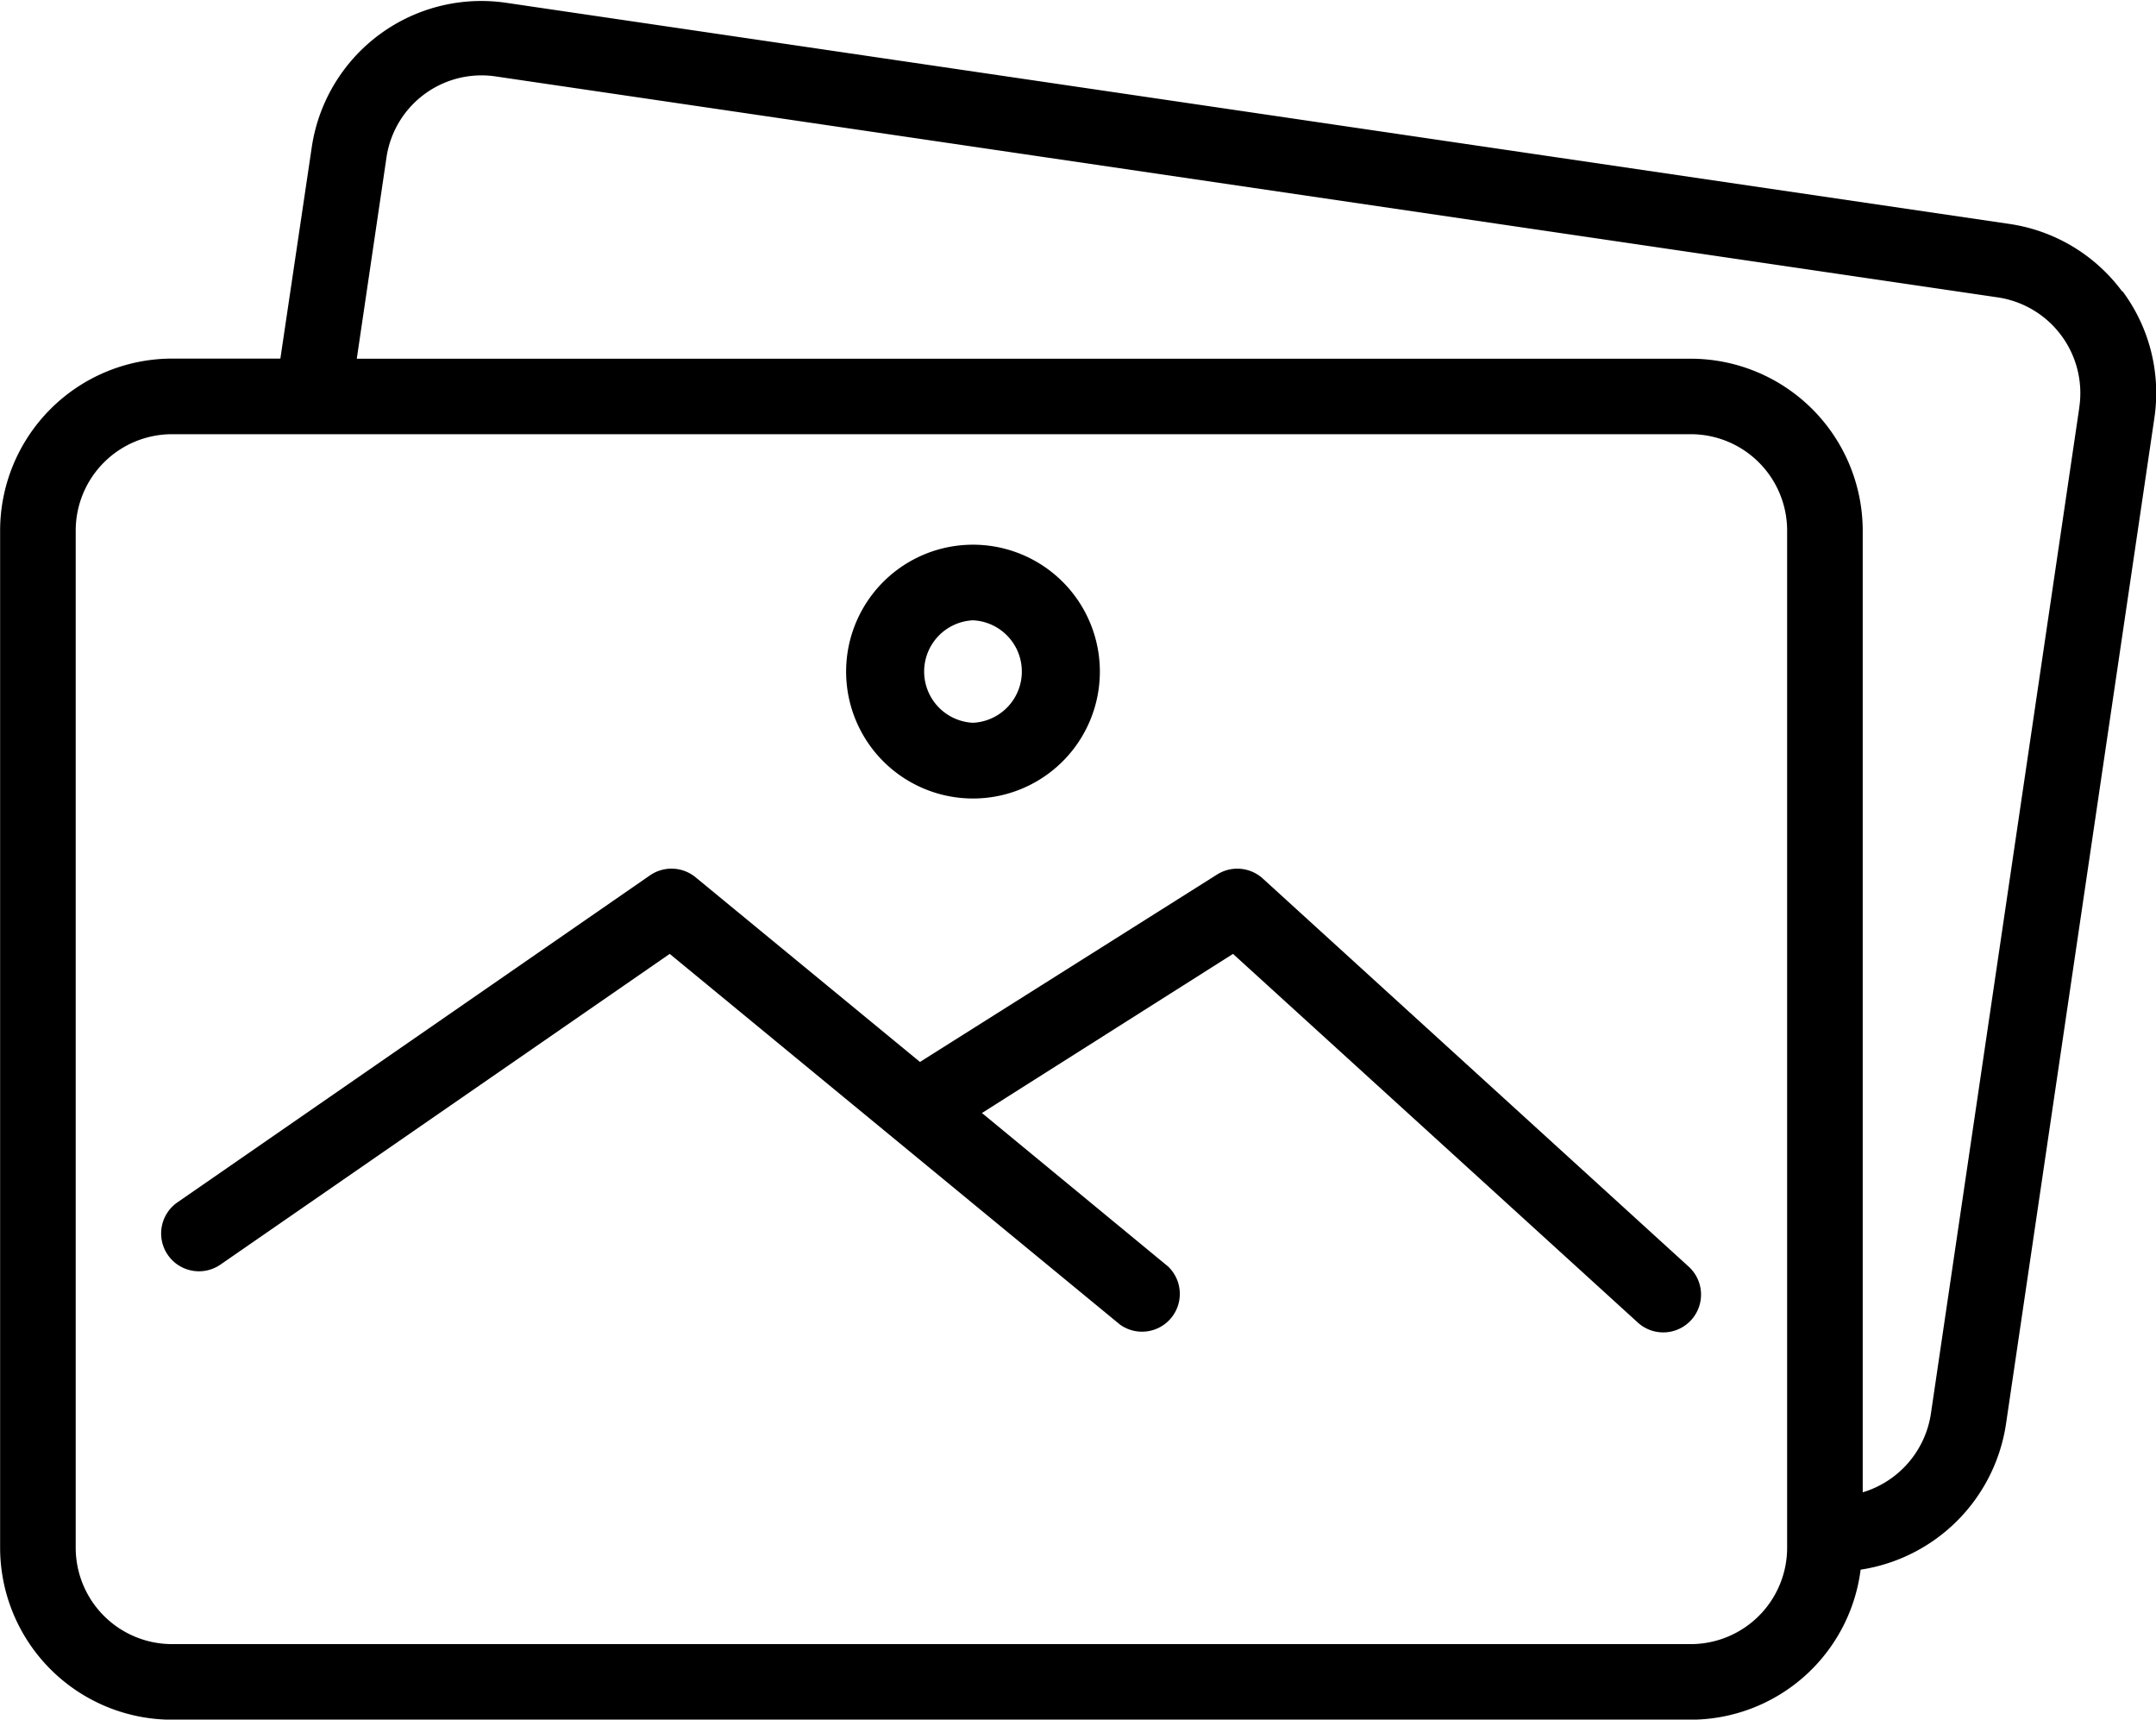
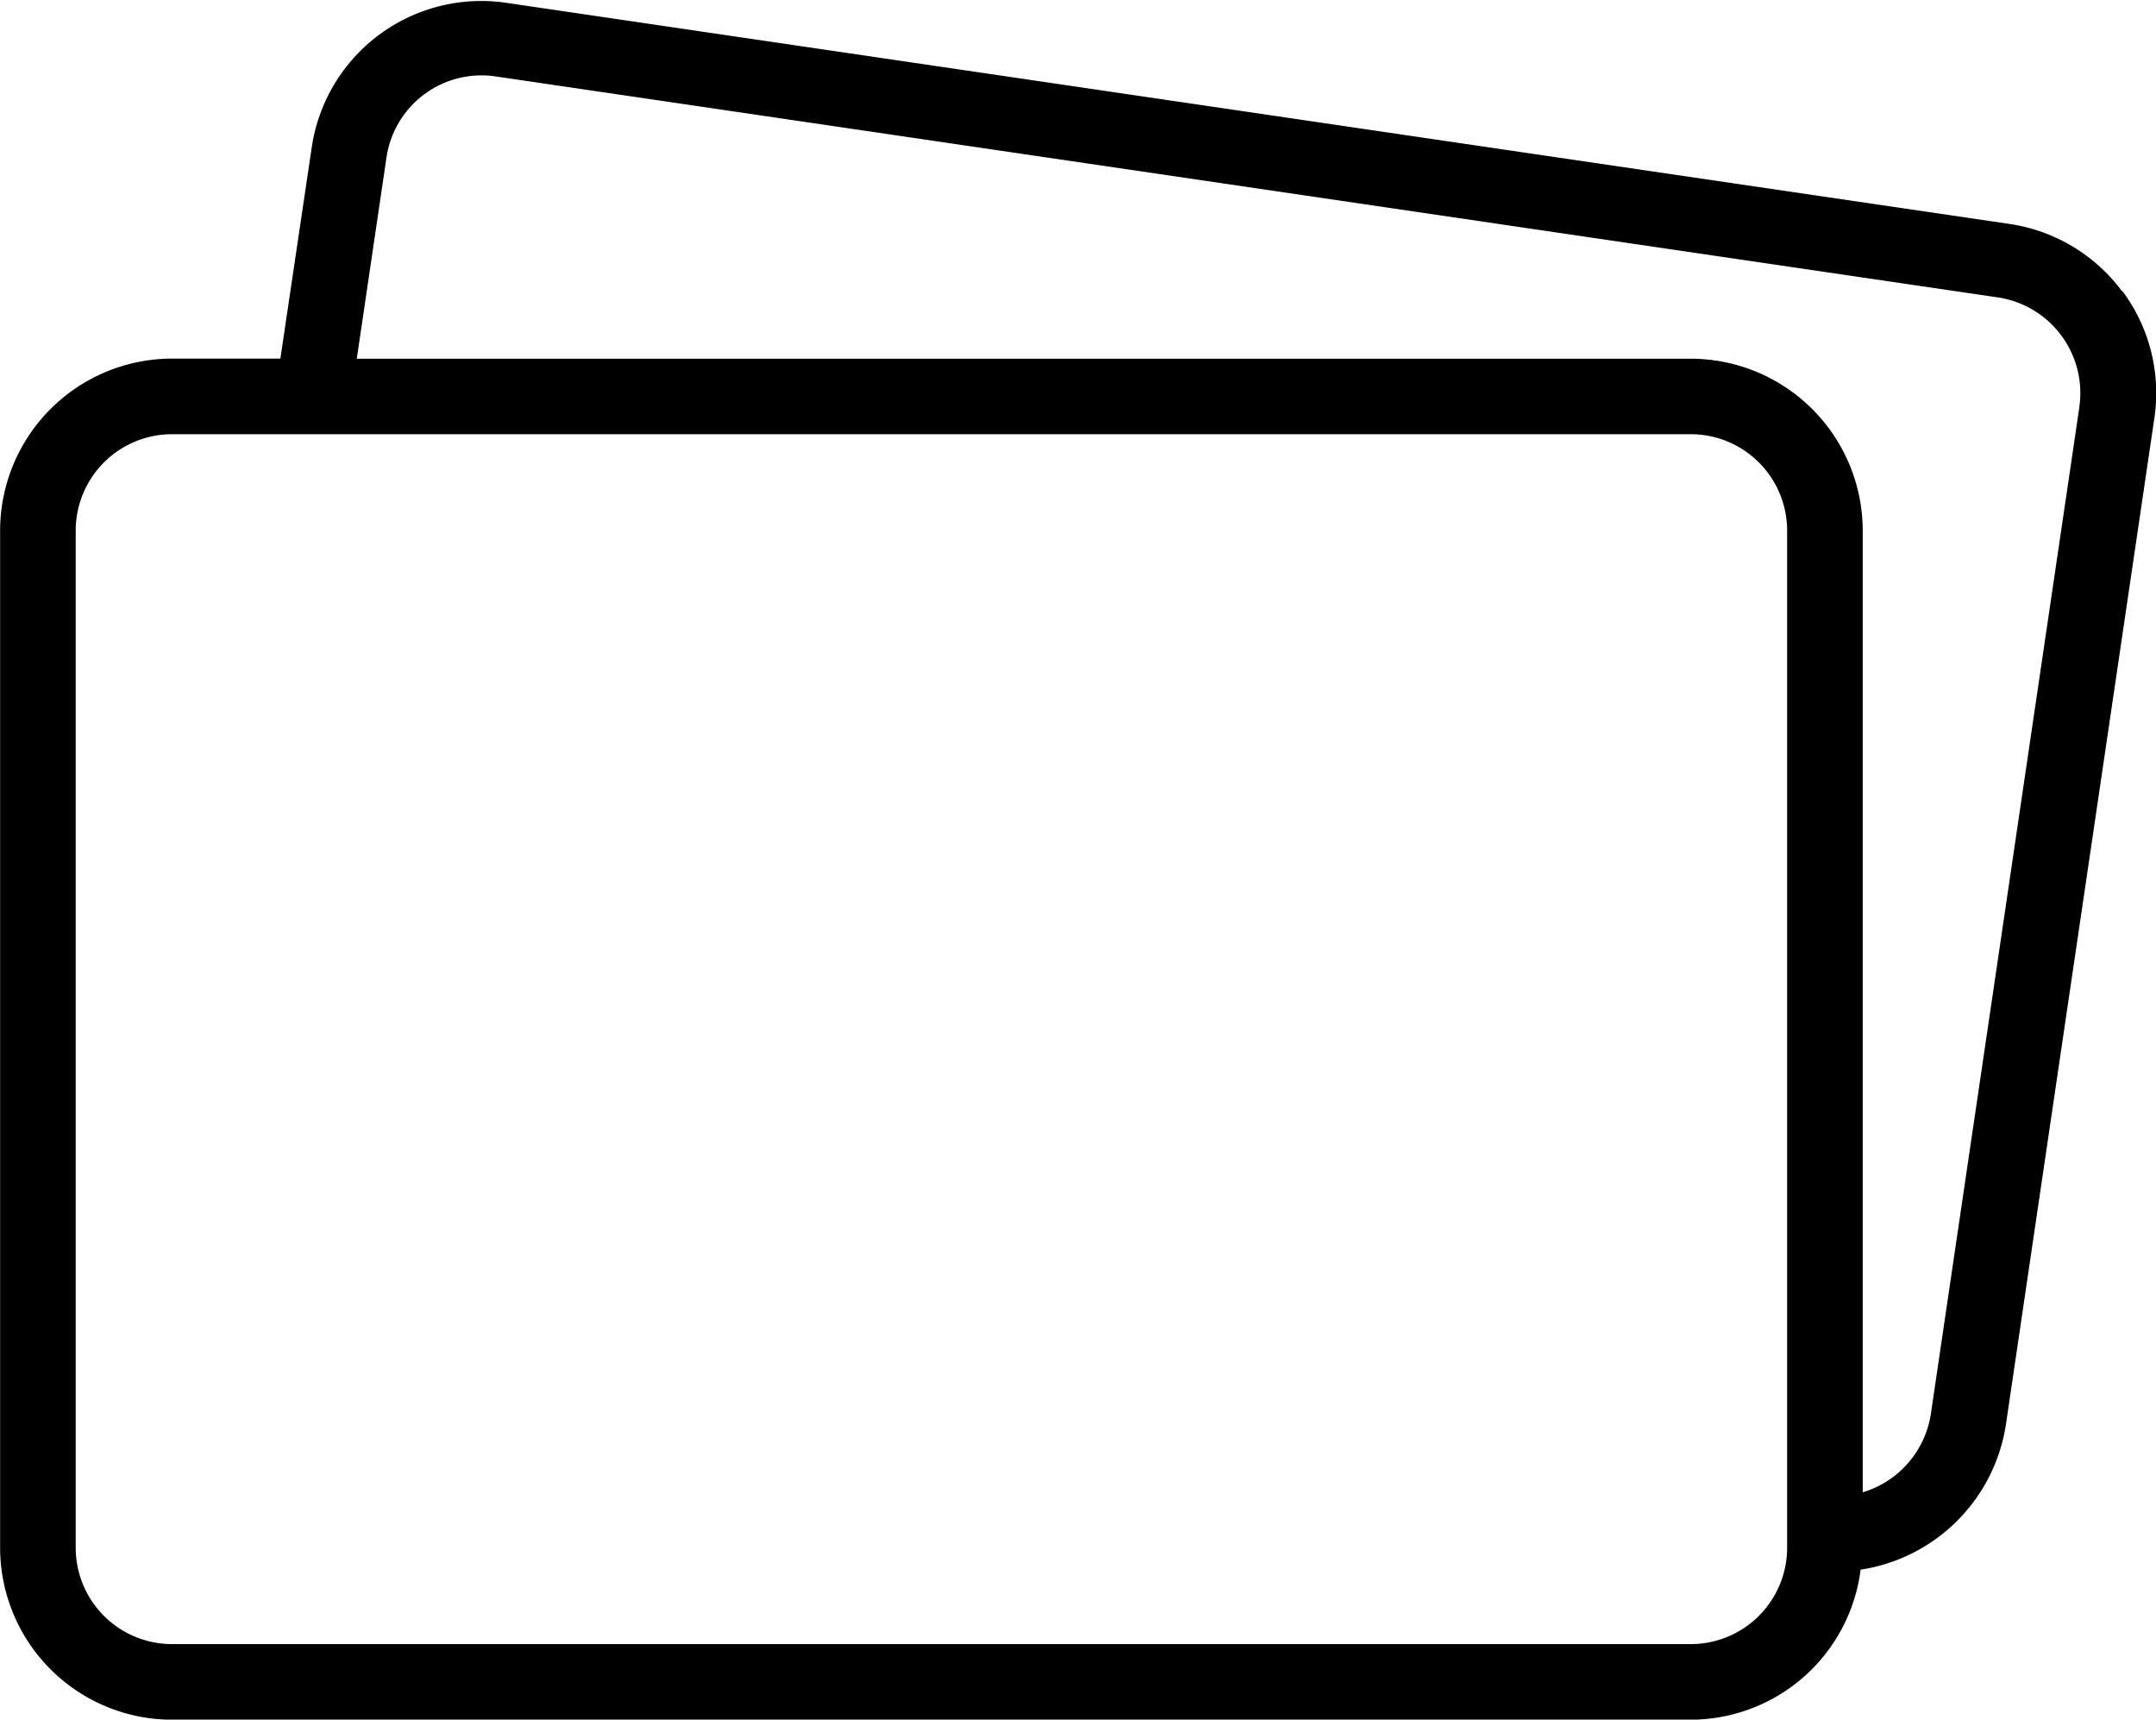
<svg xmlns="http://www.w3.org/2000/svg" width="18.54" height="14.784" viewBox="0 0 18.54 14.784">
  <path data-name="Path 23202" d="M18.25 2.507a1.471 1.471 0 0 0-.972-.582L4.359.025A1.474 1.474 0 0 0 2.68 1.272l-.269 1.811h-.932A1.48 1.48 0 0 0 .001 4.561v8.746a1.48 1.48 0 0 0 1.478 1.478H14.54a1.476 1.476 0 0 0 1.46-1.29 1.491 1.491 0 0 0 1.249-1.245l1.276-8.649a1.466 1.466 0 0 0-.275-1.1zm-2.882 10.8a.829.829 0 0 1-.828.828H1.479a.829.829 0 0 1-.828-.828V4.561a.829.829 0 0 1 .828-.828H14.54a.829.829 0 0 1 .828.828zm2.512-9.8-1.276 8.649a.836.836 0 0 1-.586.674V4.562a1.48 1.48 0 0 0-1.478-1.478H3.068l.255-1.727a.826.826 0 0 1 .939-.7l12.919 1.9a.832.832 0 0 1 .7.94z" />
-   <path data-name="Path 23203" d="M10.859 7.553a.326.326 0 0 0-.392-.035L7.911 9.13l-1.93-1.588a.326.326 0 0 0-.392-.016l-4.063 2.811a.325.325 0 0 0 .37.535l3.863-2.671 3.872 3.187a.325.325 0 0 0 .413-.5l-1.6-1.319 2.159-1.368 3.486 3.174a.325.325 0 0 0 .437-.481l-3.667-3.341z" />
-   <path data-name="Path 23204" d="M8.367 6.865a1.091 1.091 0 0 0 0-2.182 1.091 1.091 0 0 0 0 2.182zm0-1.532a.441.441 0 0 1 0 .881.441.441 0 0 1 0-.881z" />
</svg>